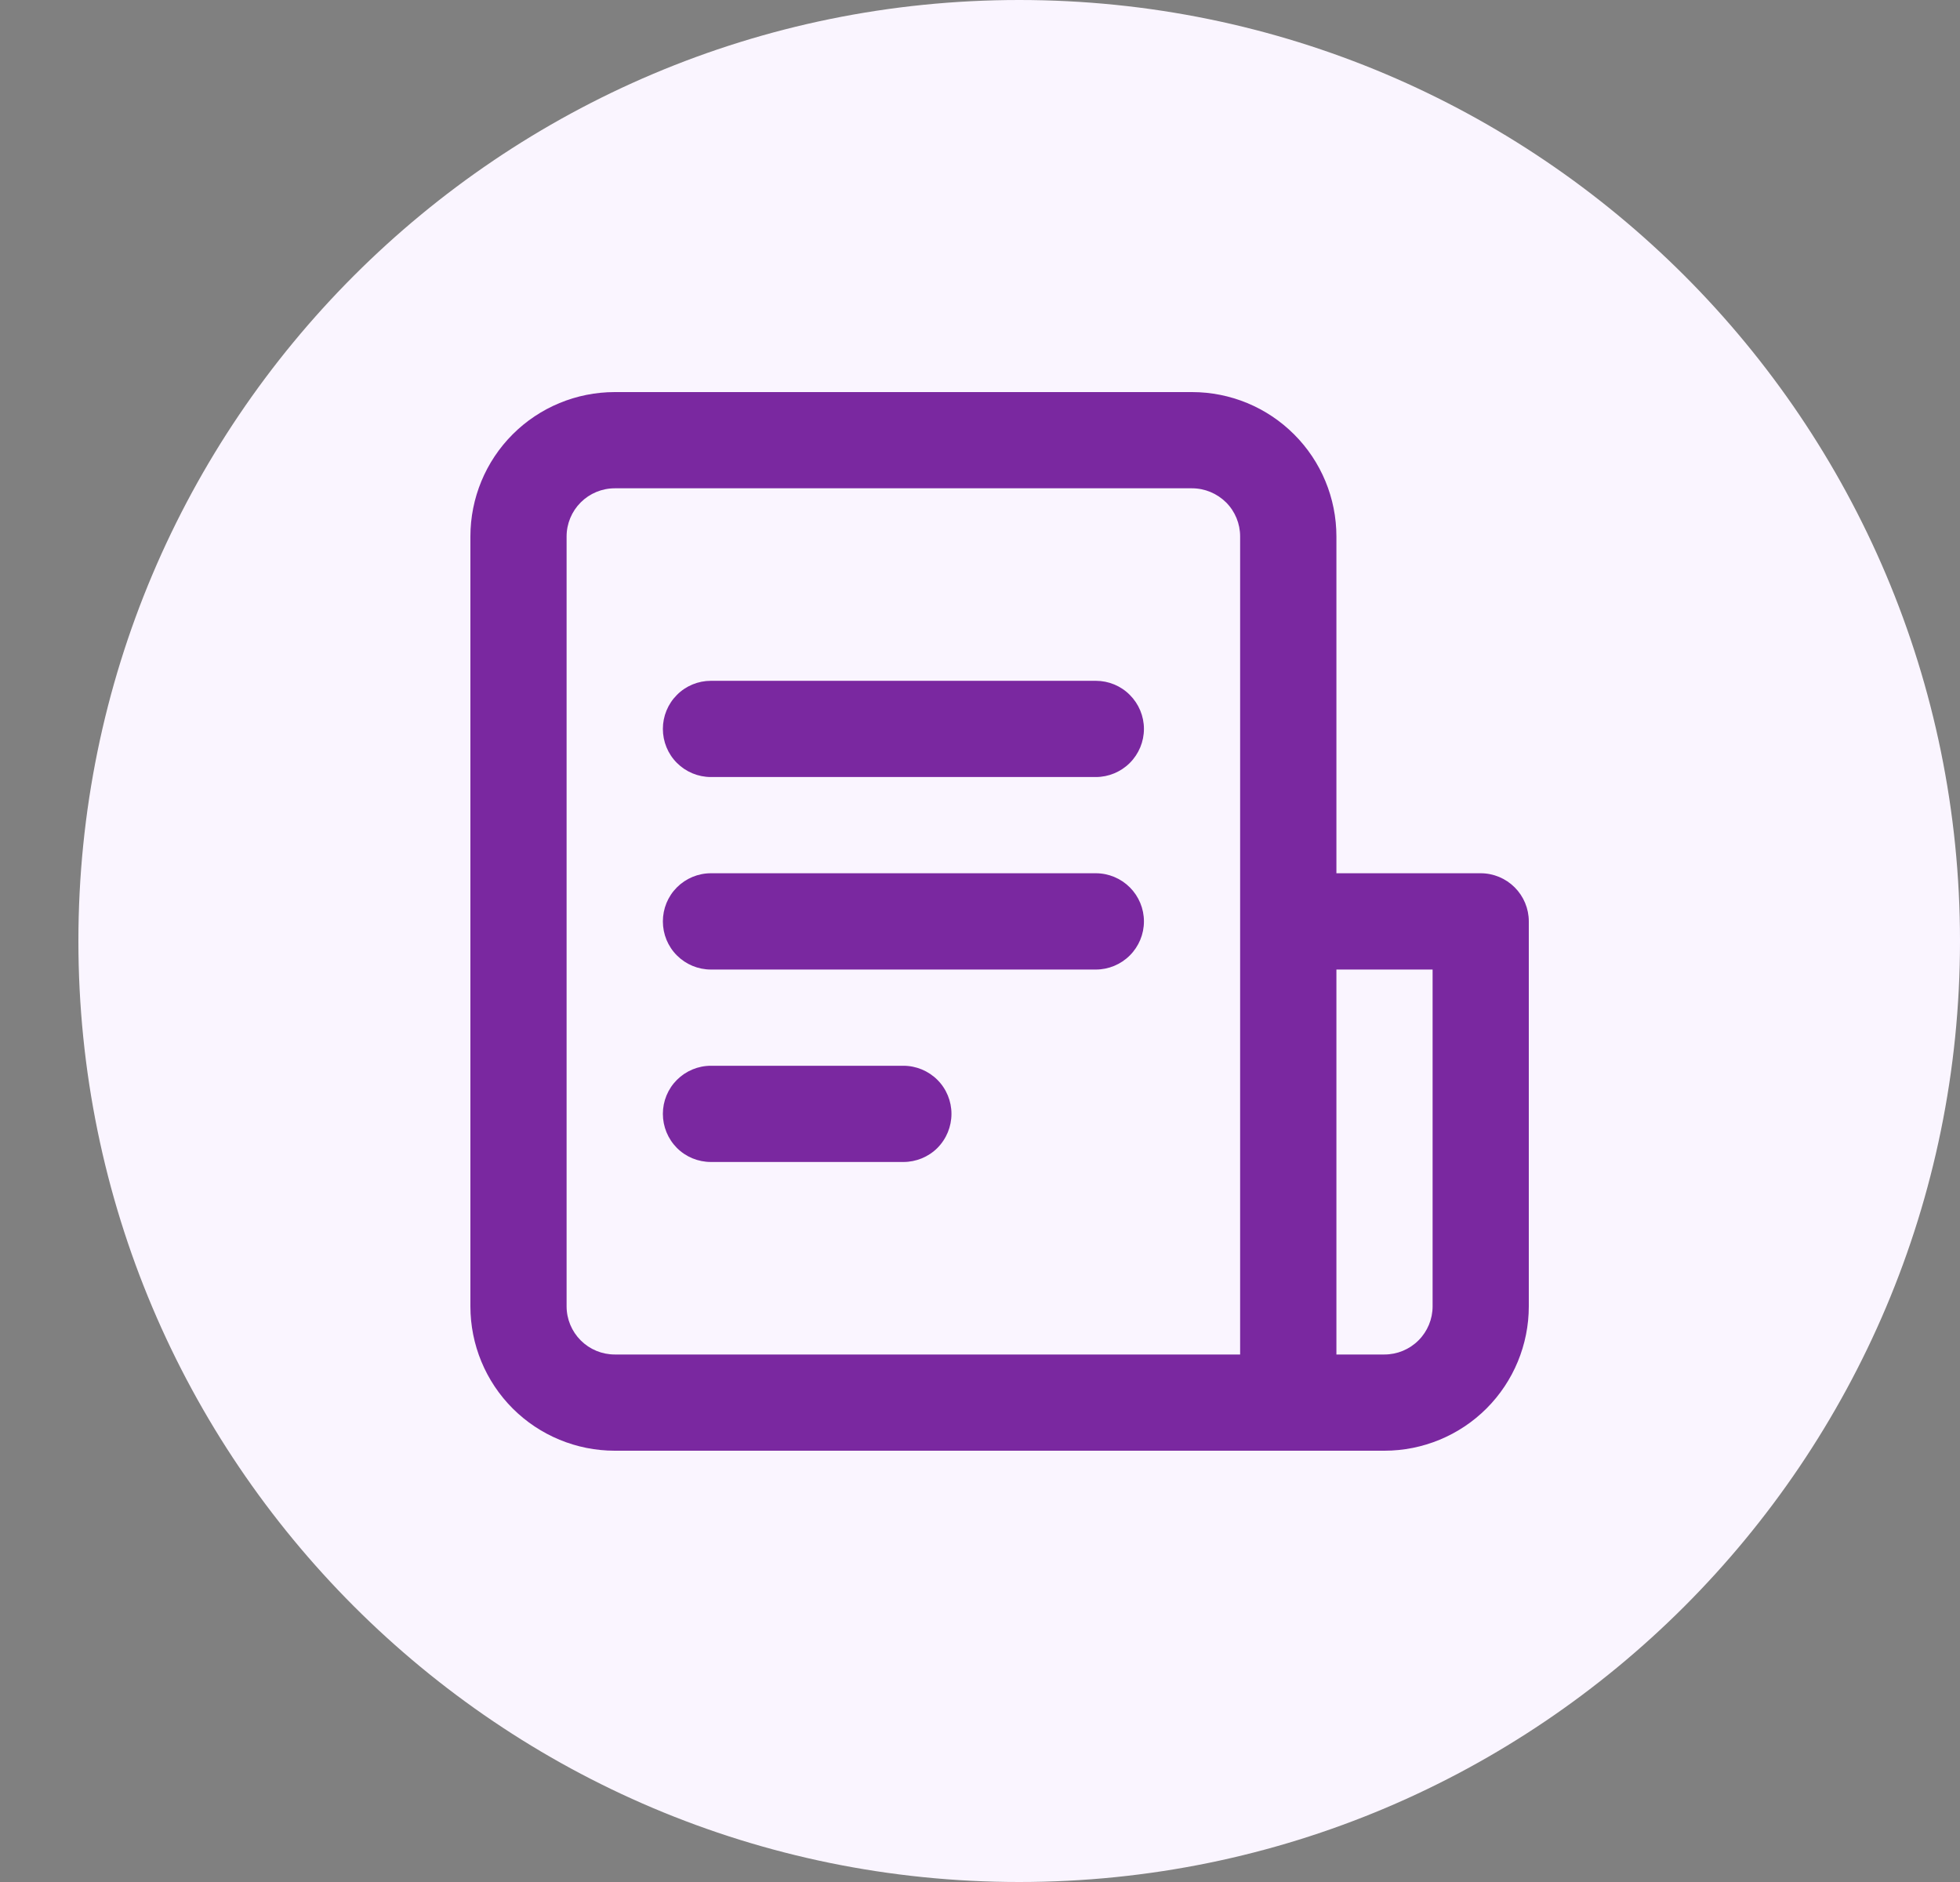
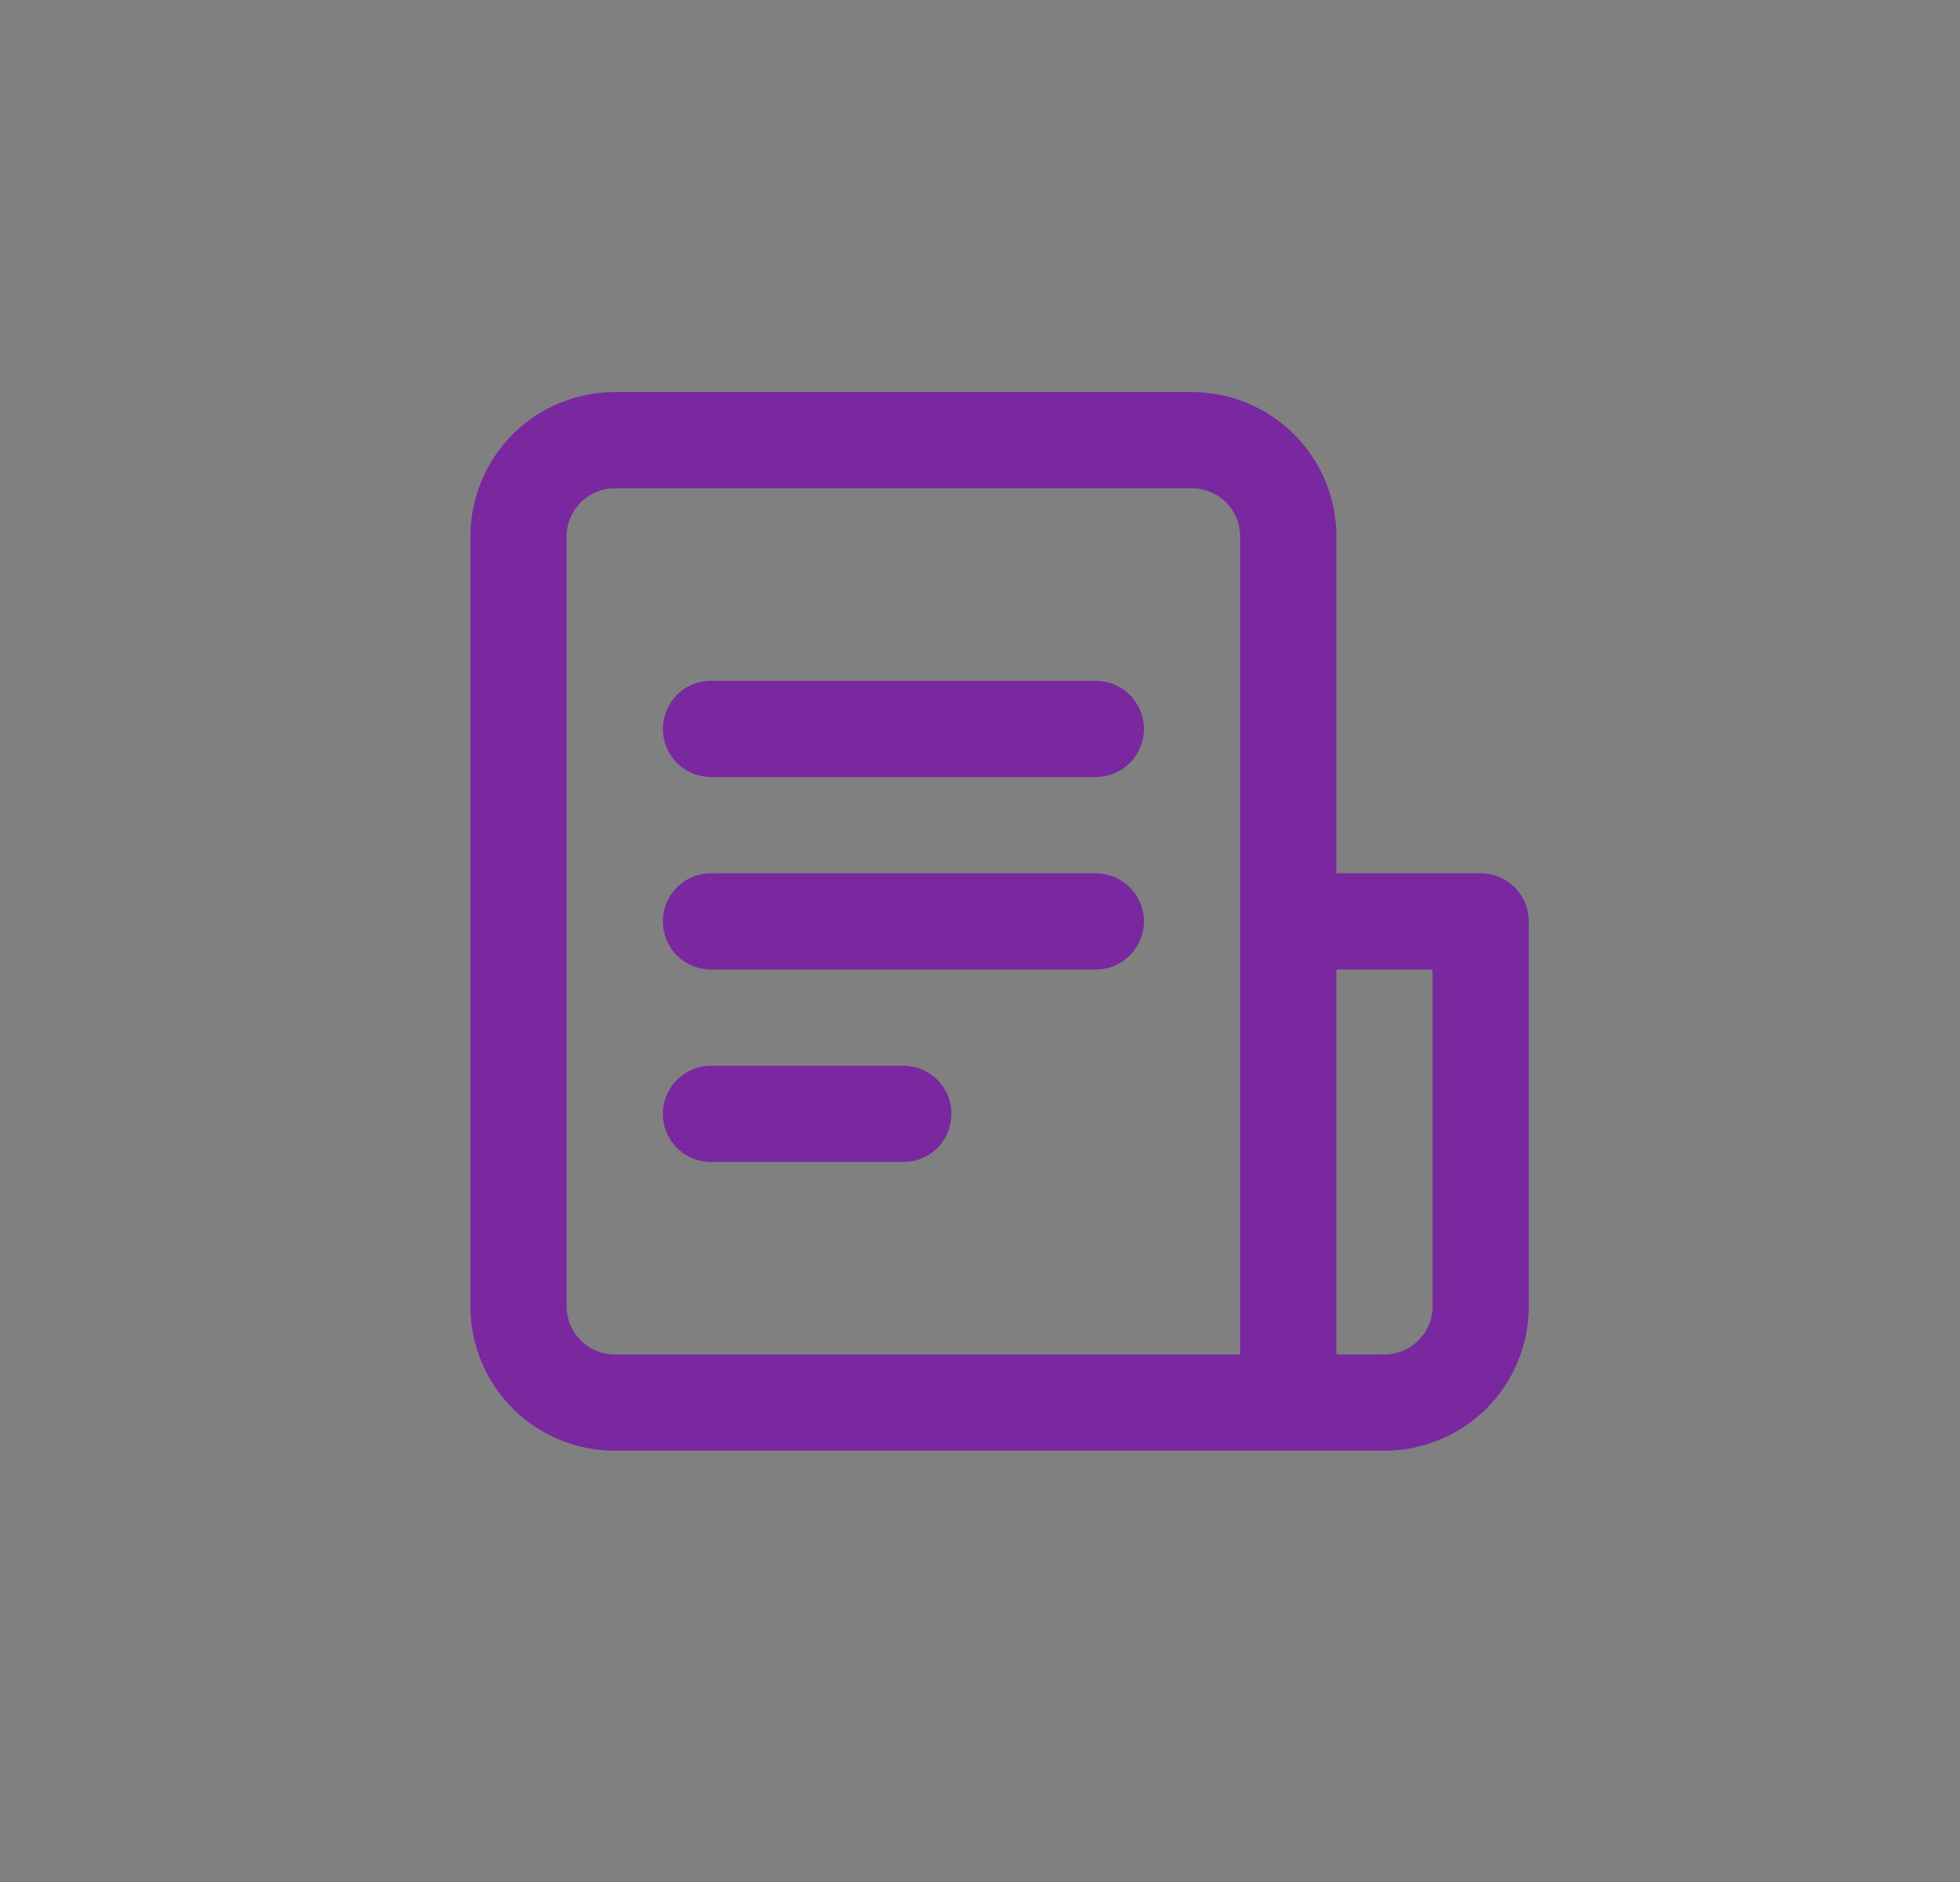
<svg xmlns="http://www.w3.org/2000/svg" width="25" height="24" viewBox="0 0 25 24" fill="none">
  <rect x="0" y="0" width="25" height="24" fill="#808080" stroke="none" />
-   <path d="M25 12C25 5.373 19.627 0 13 0C6.373 0 1 5.373 1 12C1 18.627 6.373 24 13 24C19.627 24 25 18.627 25 12Z" fill="#FAF5FF" />
  <path d="M14.591 9.295C14.591 9.458 14.526 9.614 14.411 9.729C14.296 9.844 14.14 9.909 13.977 9.909H9.068C8.905 9.909 8.749 9.844 8.634 9.729C8.519 9.614 8.455 9.458 8.455 9.295C8.455 9.133 8.519 8.977 8.634 8.862C8.749 8.746 8.905 8.682 9.068 8.682H13.977C14.14 8.682 14.296 8.746 14.411 8.862C14.526 8.977 14.591 9.133 14.591 9.295ZM13.977 11.136H9.068C8.905 11.136 8.749 11.201 8.634 11.316C8.519 11.431 8.455 11.587 8.455 11.75C8.455 11.913 8.519 12.069 8.634 12.184C8.749 12.299 8.905 12.364 9.068 12.364H13.977C14.14 12.364 14.296 12.299 14.411 12.184C14.526 12.069 14.591 11.913 14.591 11.75C14.591 11.587 14.526 11.431 14.411 11.316C14.296 11.201 14.14 11.136 13.977 11.136ZM11.523 13.591H9.068C8.905 13.591 8.749 13.656 8.634 13.771C8.519 13.886 8.455 14.042 8.455 14.204C8.455 14.367 8.519 14.523 8.634 14.639C8.749 14.754 8.905 14.818 9.068 14.818H11.523C11.685 14.818 11.842 14.754 11.957 14.639C12.072 14.523 12.136 14.367 12.136 14.204C12.136 14.042 12.072 13.886 11.957 13.771C11.842 13.656 11.685 13.591 11.523 13.591ZM19.5 11.75V16.659C19.5 17.147 19.306 17.616 18.961 17.961C18.616 18.306 18.147 18.5 17.659 18.5H7.841C7.353 18.5 6.884 18.306 6.539 17.961C6.194 17.616 6 17.147 6 16.659V6.841C6 6.353 6.194 5.884 6.539 5.539C6.884 5.194 7.353 5 7.841 5H15.204C15.693 5 16.161 5.194 16.506 5.539C16.852 5.884 17.046 6.353 17.046 6.841V11.136H18.886C19.049 11.136 19.205 11.201 19.32 11.316C19.435 11.431 19.5 11.587 19.5 11.75ZM15.818 6.841C15.818 6.678 15.754 6.522 15.639 6.407C15.523 6.292 15.367 6.227 15.204 6.227H7.841C7.678 6.227 7.522 6.292 7.407 6.407C7.292 6.522 7.227 6.678 7.227 6.841V16.659C7.227 16.822 7.292 16.978 7.407 17.093C7.522 17.208 7.678 17.273 7.841 17.273H15.818V6.841ZM18.273 12.364H17.046V17.273H17.659C17.822 17.273 17.978 17.208 18.093 17.093C18.208 16.978 18.273 16.822 18.273 16.659V12.364Z" fill="#7A28A0" />
</svg>